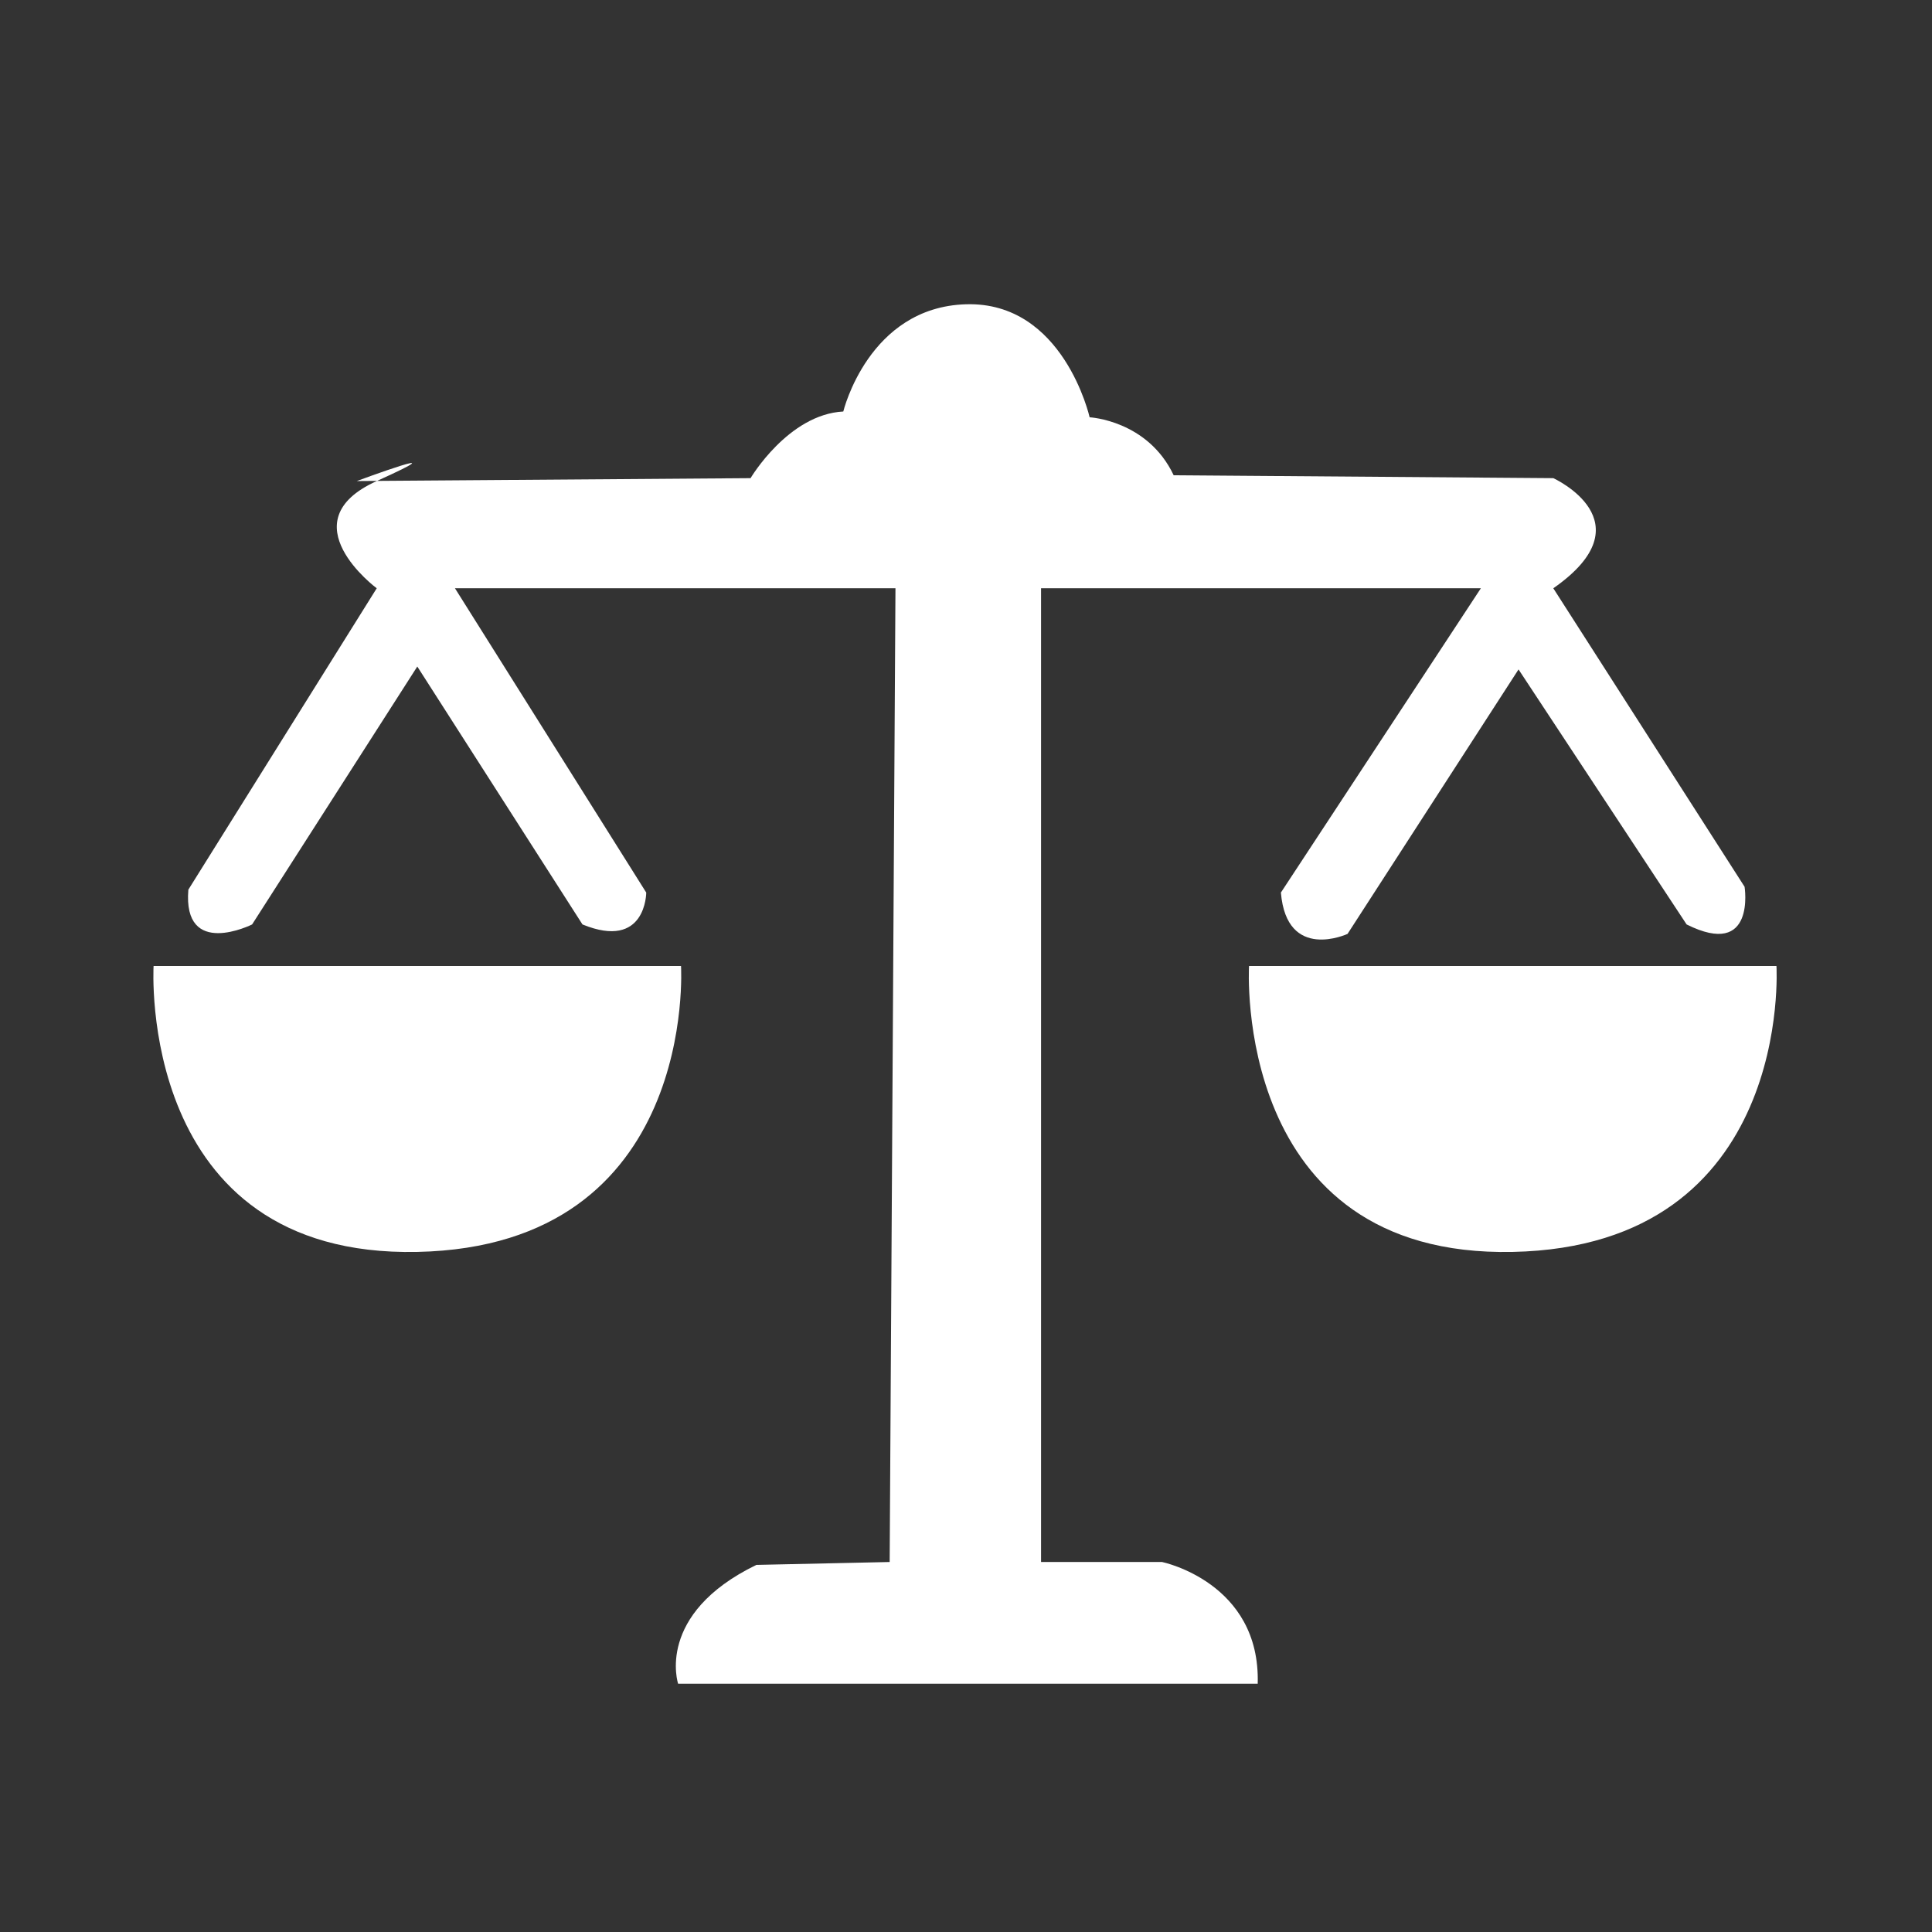
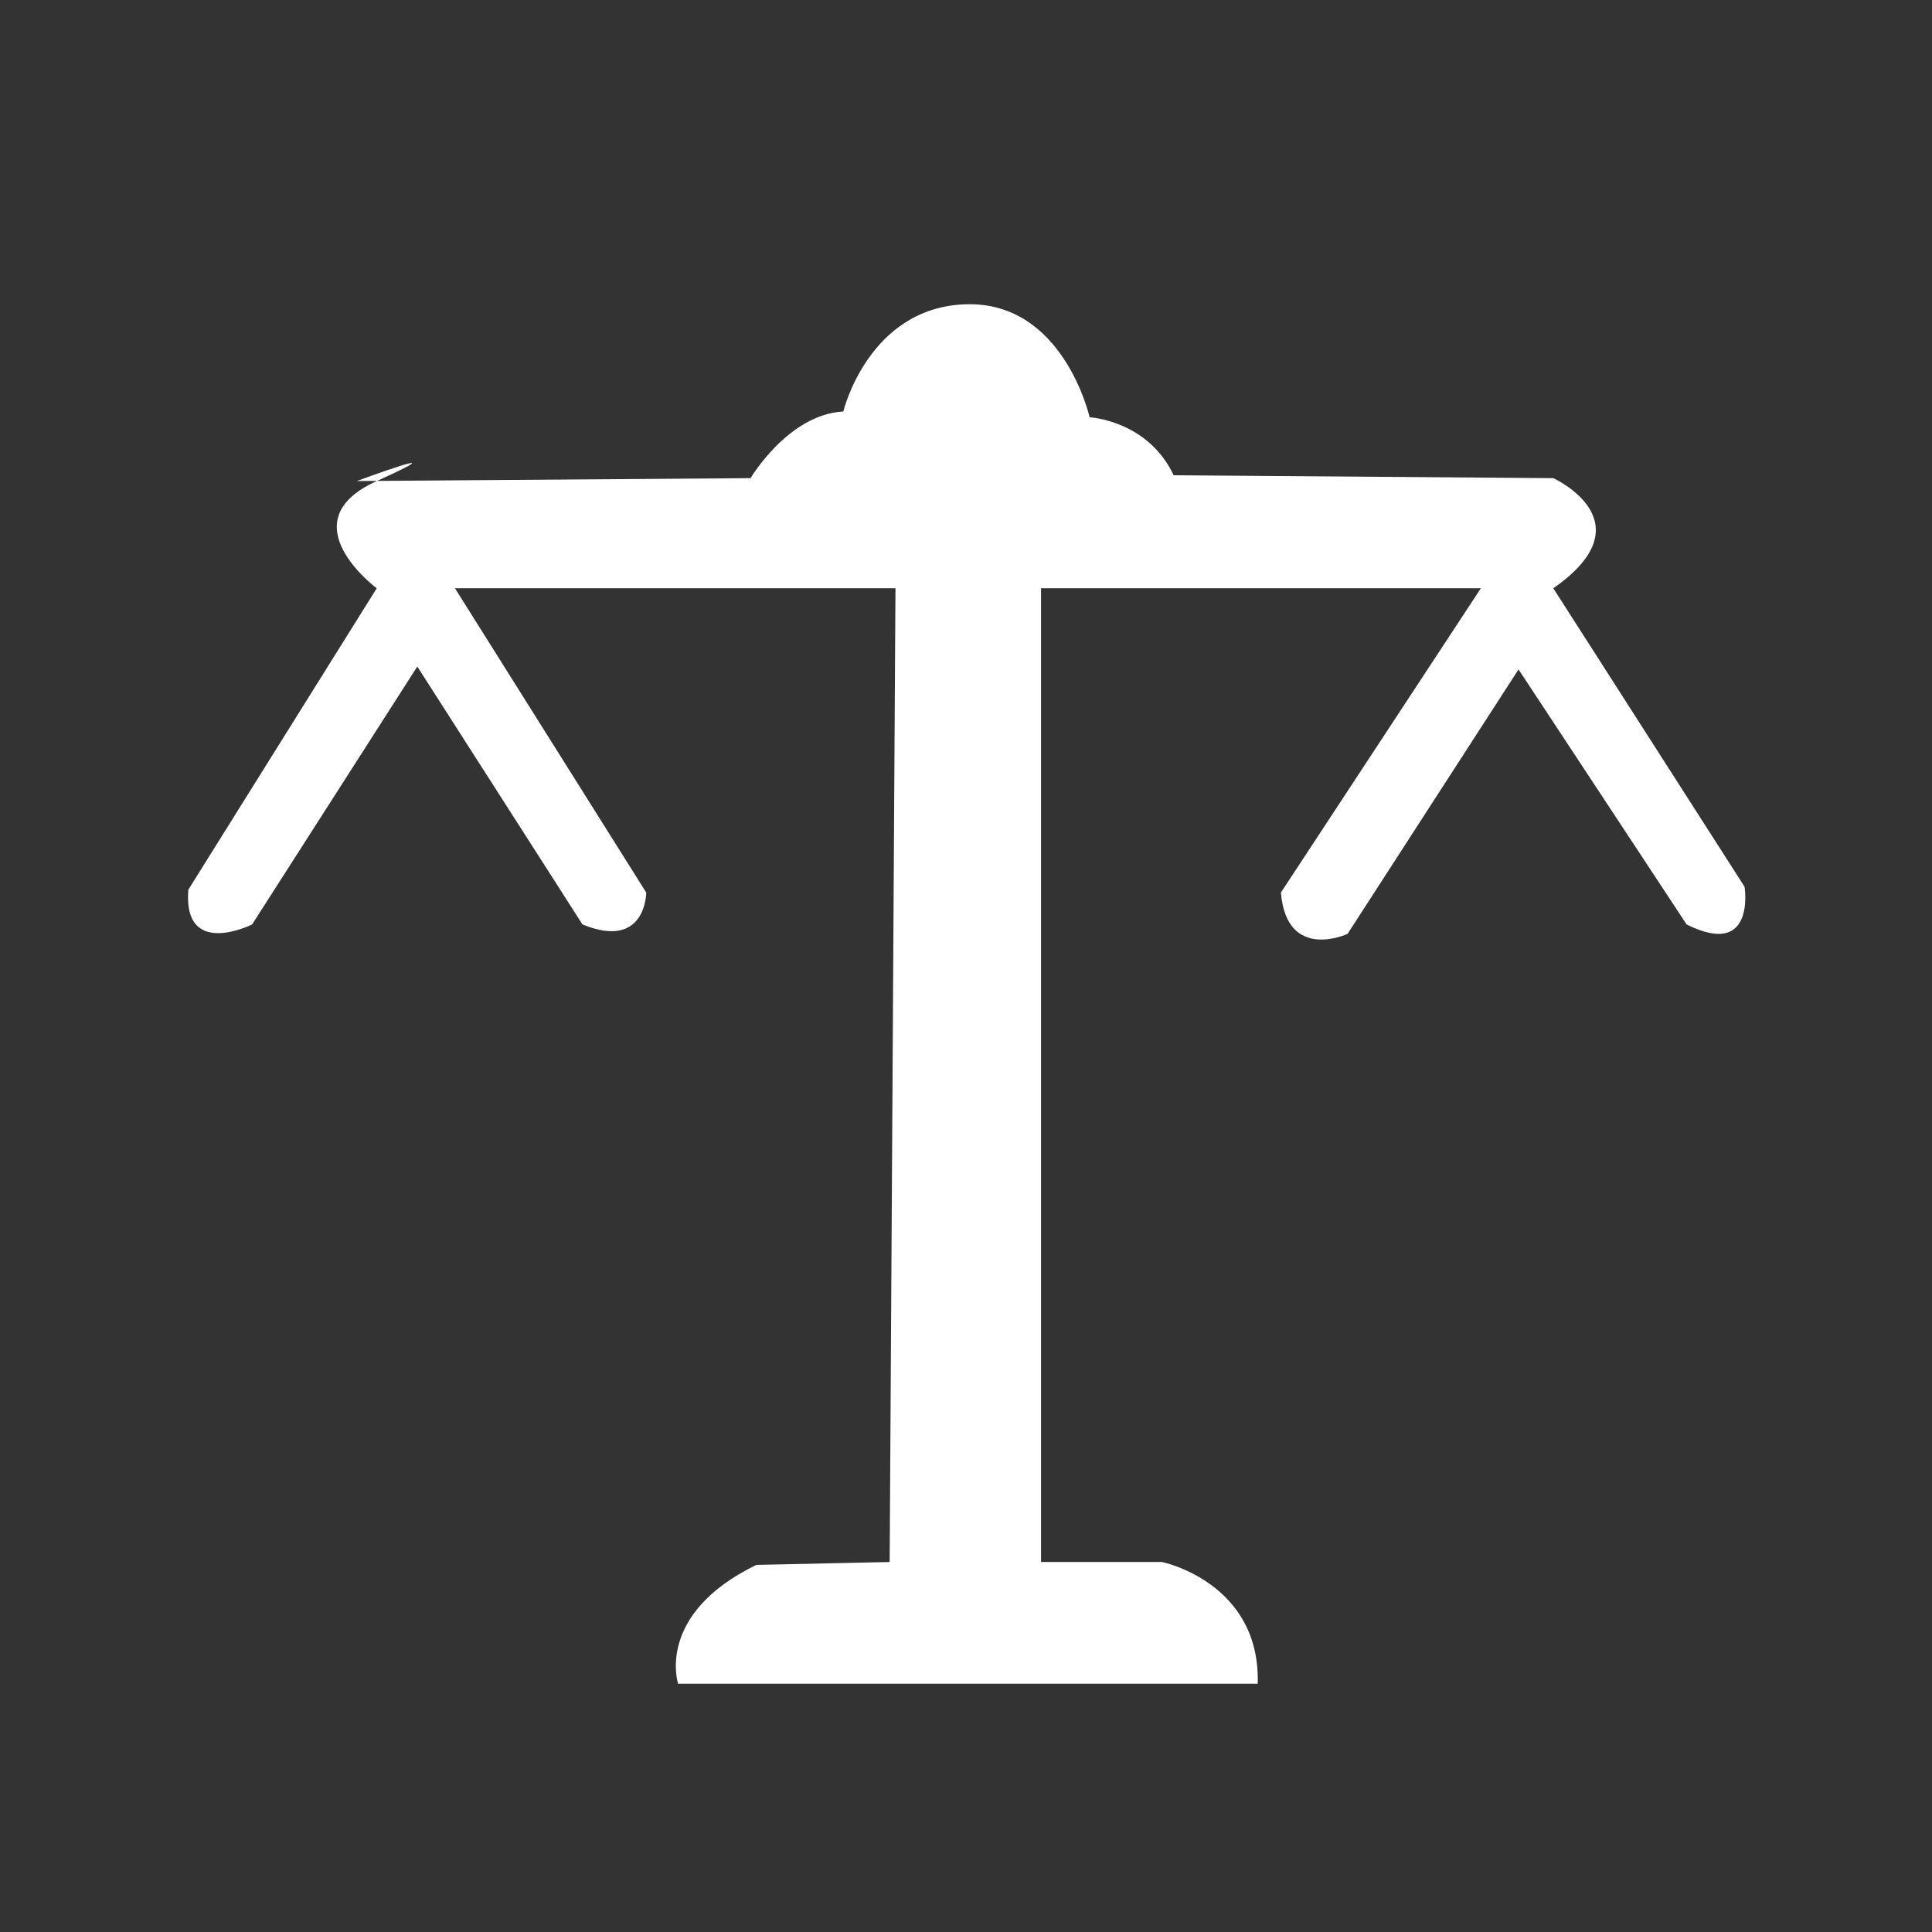
<svg xmlns="http://www.w3.org/2000/svg" version="1.1" x="0px" y="0px" viewBox="0 0 2000 2000" style="enable-background:new 0 0 2000 2000;" xml:space="preserve">
  <rect x="0" y="0" width="2000" height="2000" fill="#333333" stroke="none" />
  <style type="text/css">
	.st0{fill:#FFFFFF;}
</style>
  <g id="Layer_4">
</g>
  <g id="Layer_5">
    <path class="st0" d="M389.98,608.98c0,0-93-69,0-111s-20.67,0-20.67,0l407.67-3c0,0,39-66,96-69c0,0,26.03-108,127.02-111   c100.98-3,127.98,117,127.98,117s60,3,87,60l393,3c0,0,99,45,0,114l198,309c0,0,12,75-60,39l-174-264l-177,273.78   c0,0-63,29.22-69-42.78l207-315h-455.29v1008h125.29c0,0,102,21,99,126h-600c0,0-24-72,81-123l138-3l6-1008h-456l198,315   c0,0,0,60-66,33l-171-267l-171,267c0,0-72,36-66-36L389.98,608.98z" />
-     <path class="st0" d="M158.99,1000h546c0,0,18,289.98-273,295.98S158.99,1000,158.99,1000z" />
-     <path class="st0" d="M1292.98,1000h546c0,0,18,289.98-273,295.98S1292.98,1000,1292.98,1000z" />
  </g>
</svg>